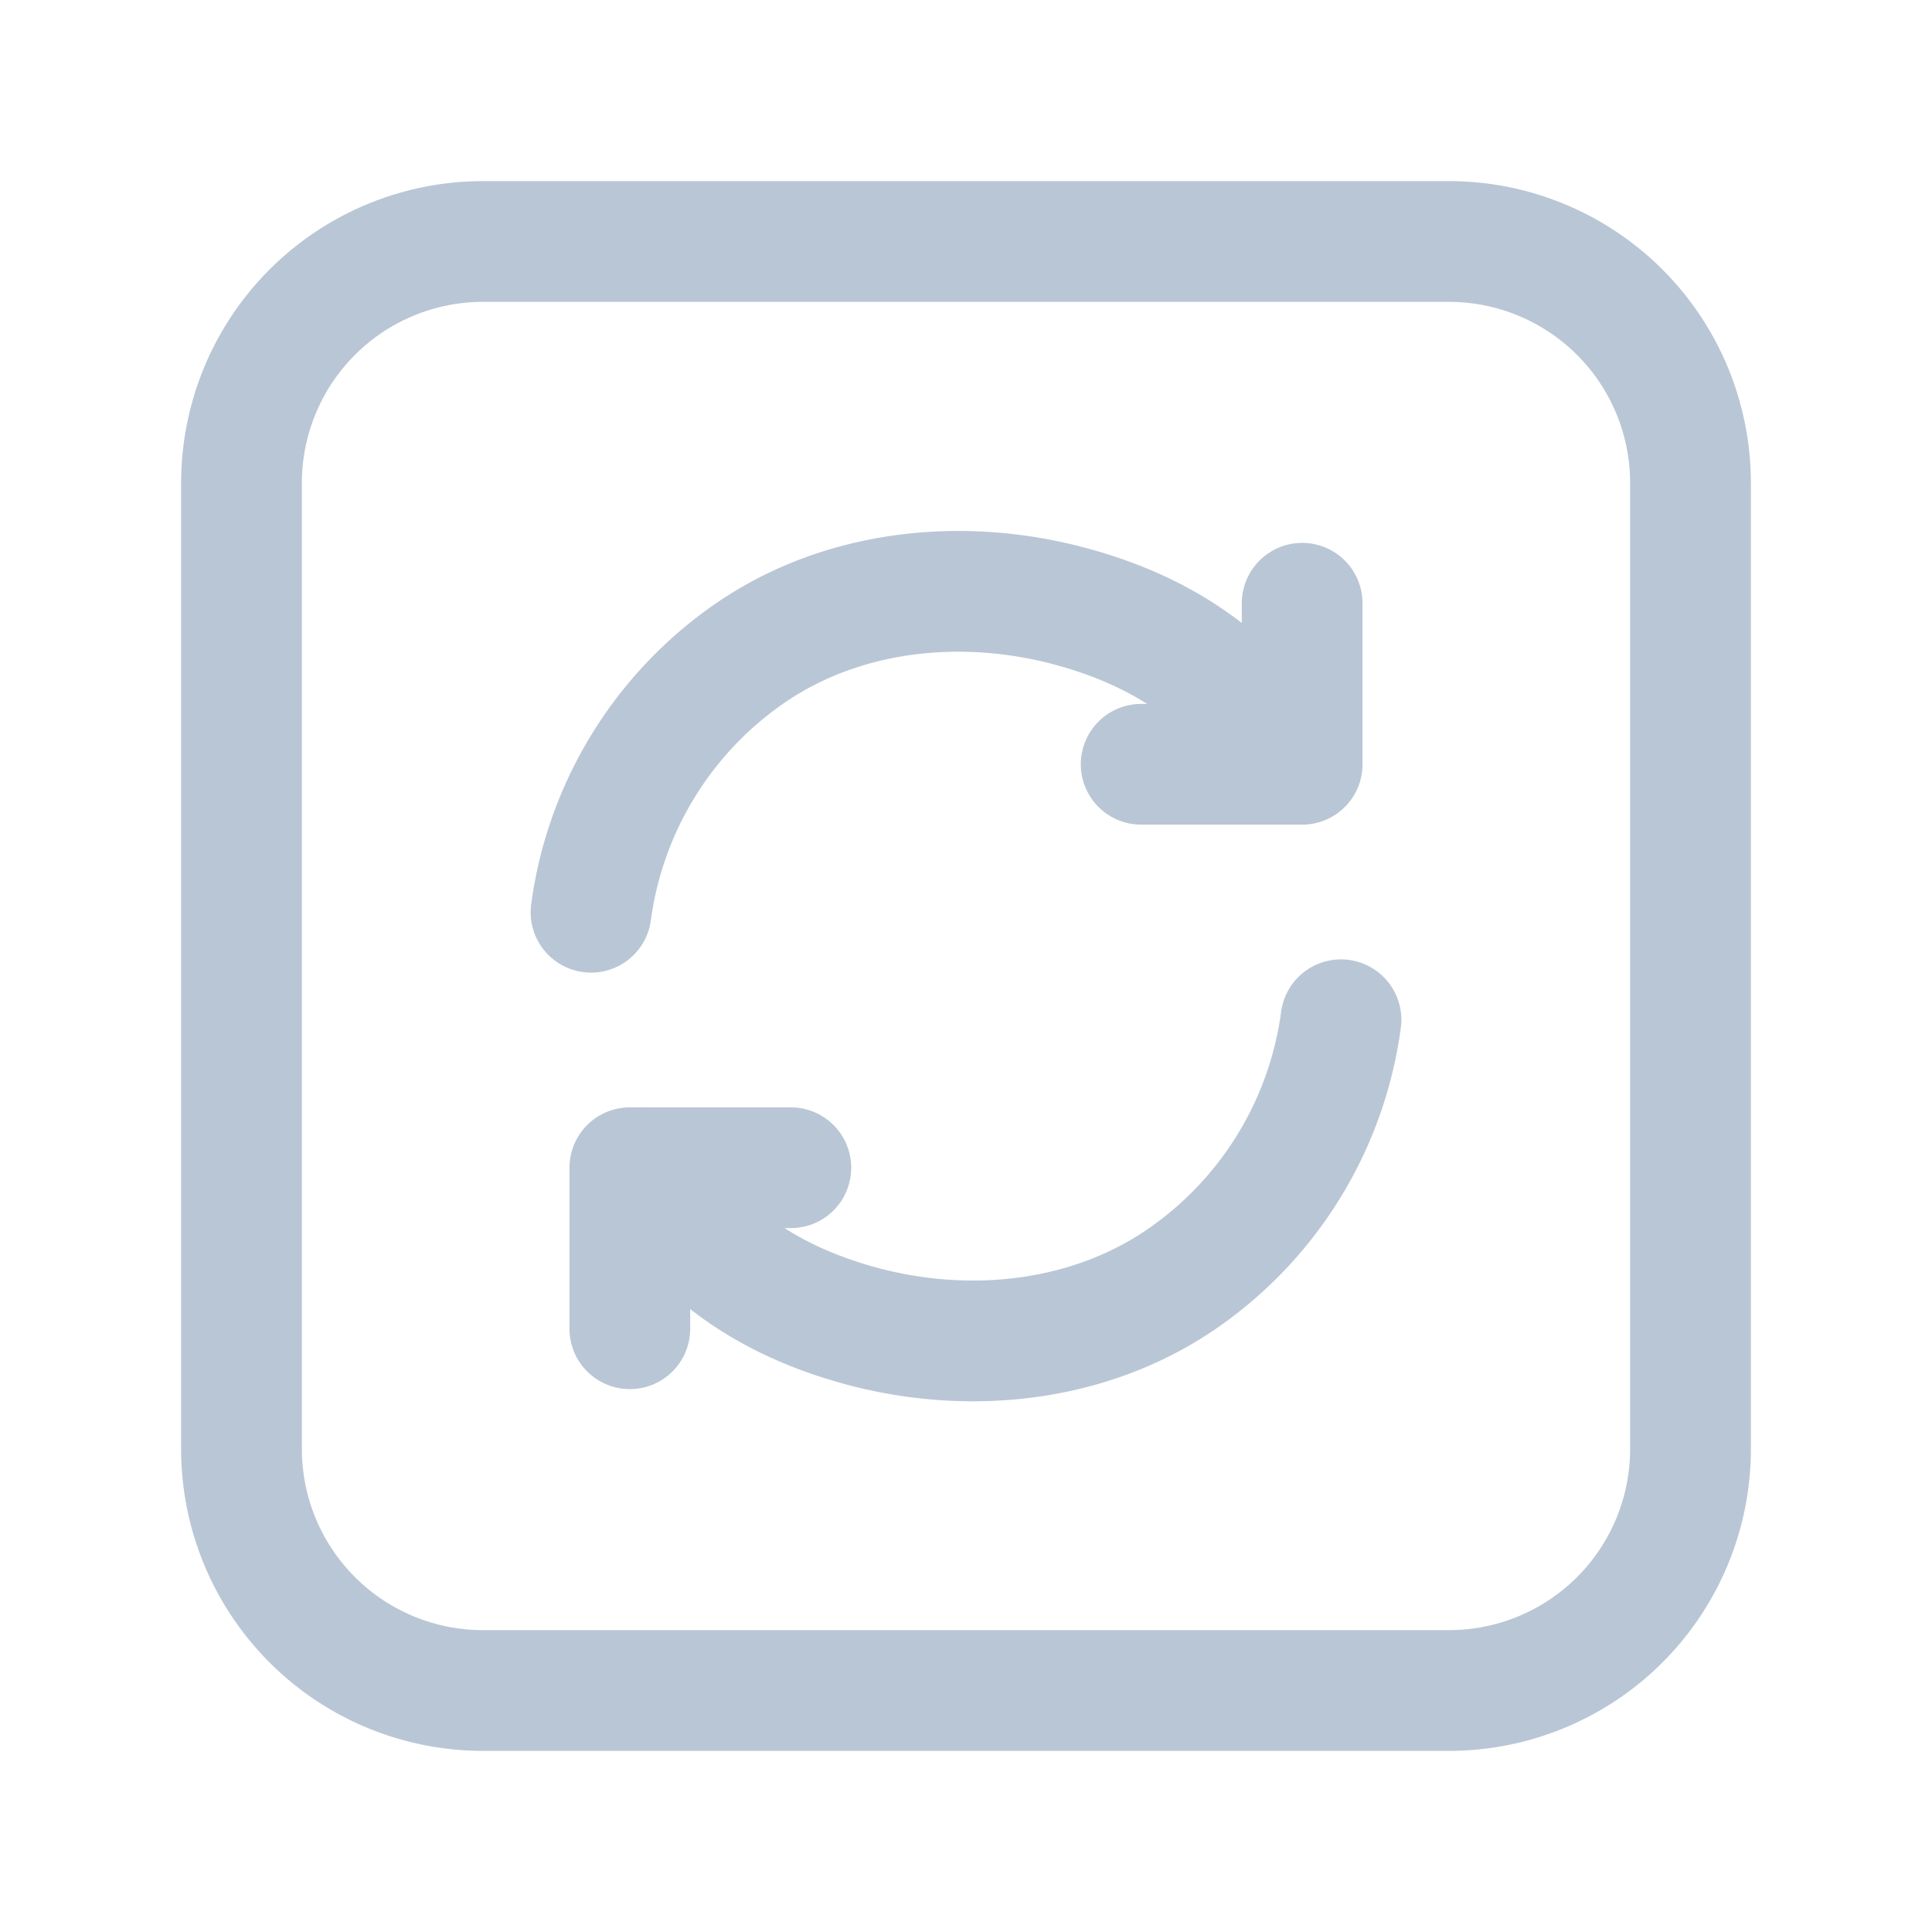
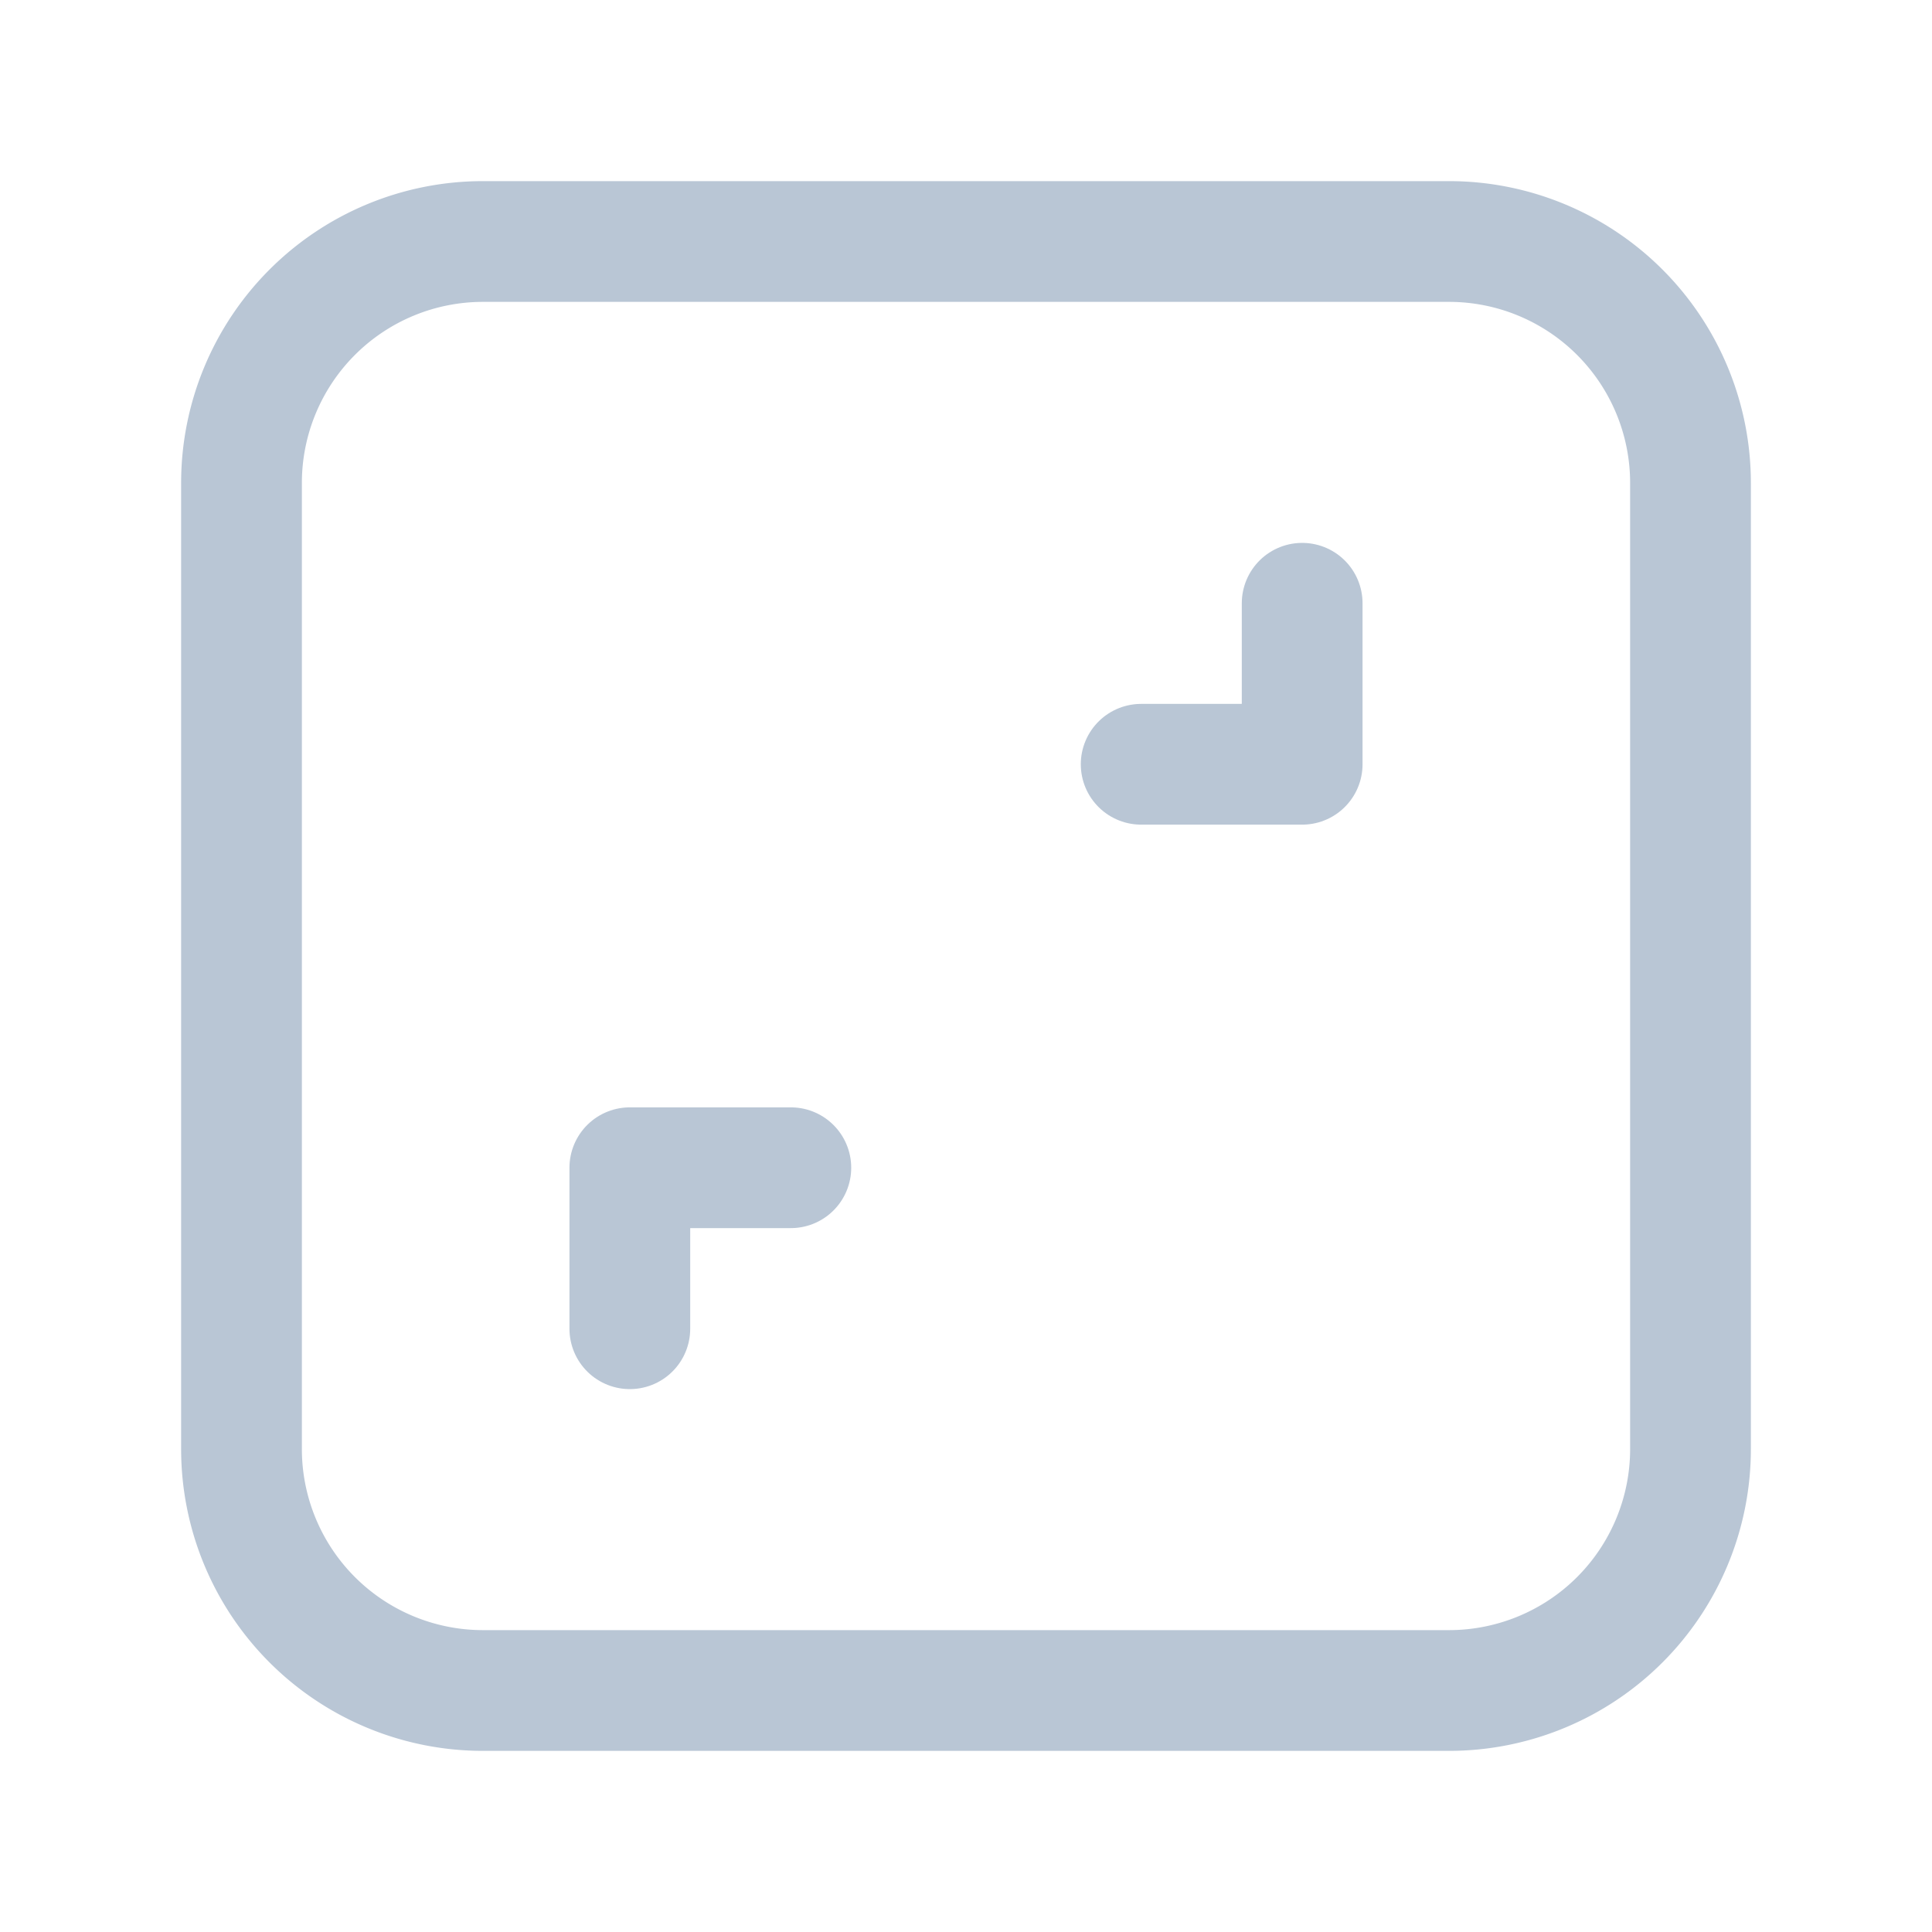
<svg xmlns="http://www.w3.org/2000/svg" width="24" height="24" fill="none">
-   <path d="M8.008 14.506c.531.847 1.286 1.579 2.666 1.959 1.393.383 2.933.207 4.101-.644a4.656 4.656 0 001.883-3.153m-9.316-1.336a4.662 4.662 0 011.889-3.157c1.166-.847 2.702-1.018 4.092-.636 1.386.38 2.142 1.11 2.669 1.955" stroke="#B9C6D5" stroke-width="1.5" stroke-linecap="round" stroke-linejoin="round" />
  <path d="M7.824 16.506v-2h2m6.352-7.012v2h-2" stroke="#B9C6D5" stroke-width="1.5" stroke-linecap="round" stroke-linejoin="round" />
  <path clip-rule="evenodd" d="M18 21H6a3 3 0 01-3-3V6a3 3 0 013-3h12a3 3 0 013 3v12a3 3 0 01-3 3z" stroke="#B9C6D5" stroke-width="1.5" stroke-linecap="round" stroke-linejoin="round" />
</svg>